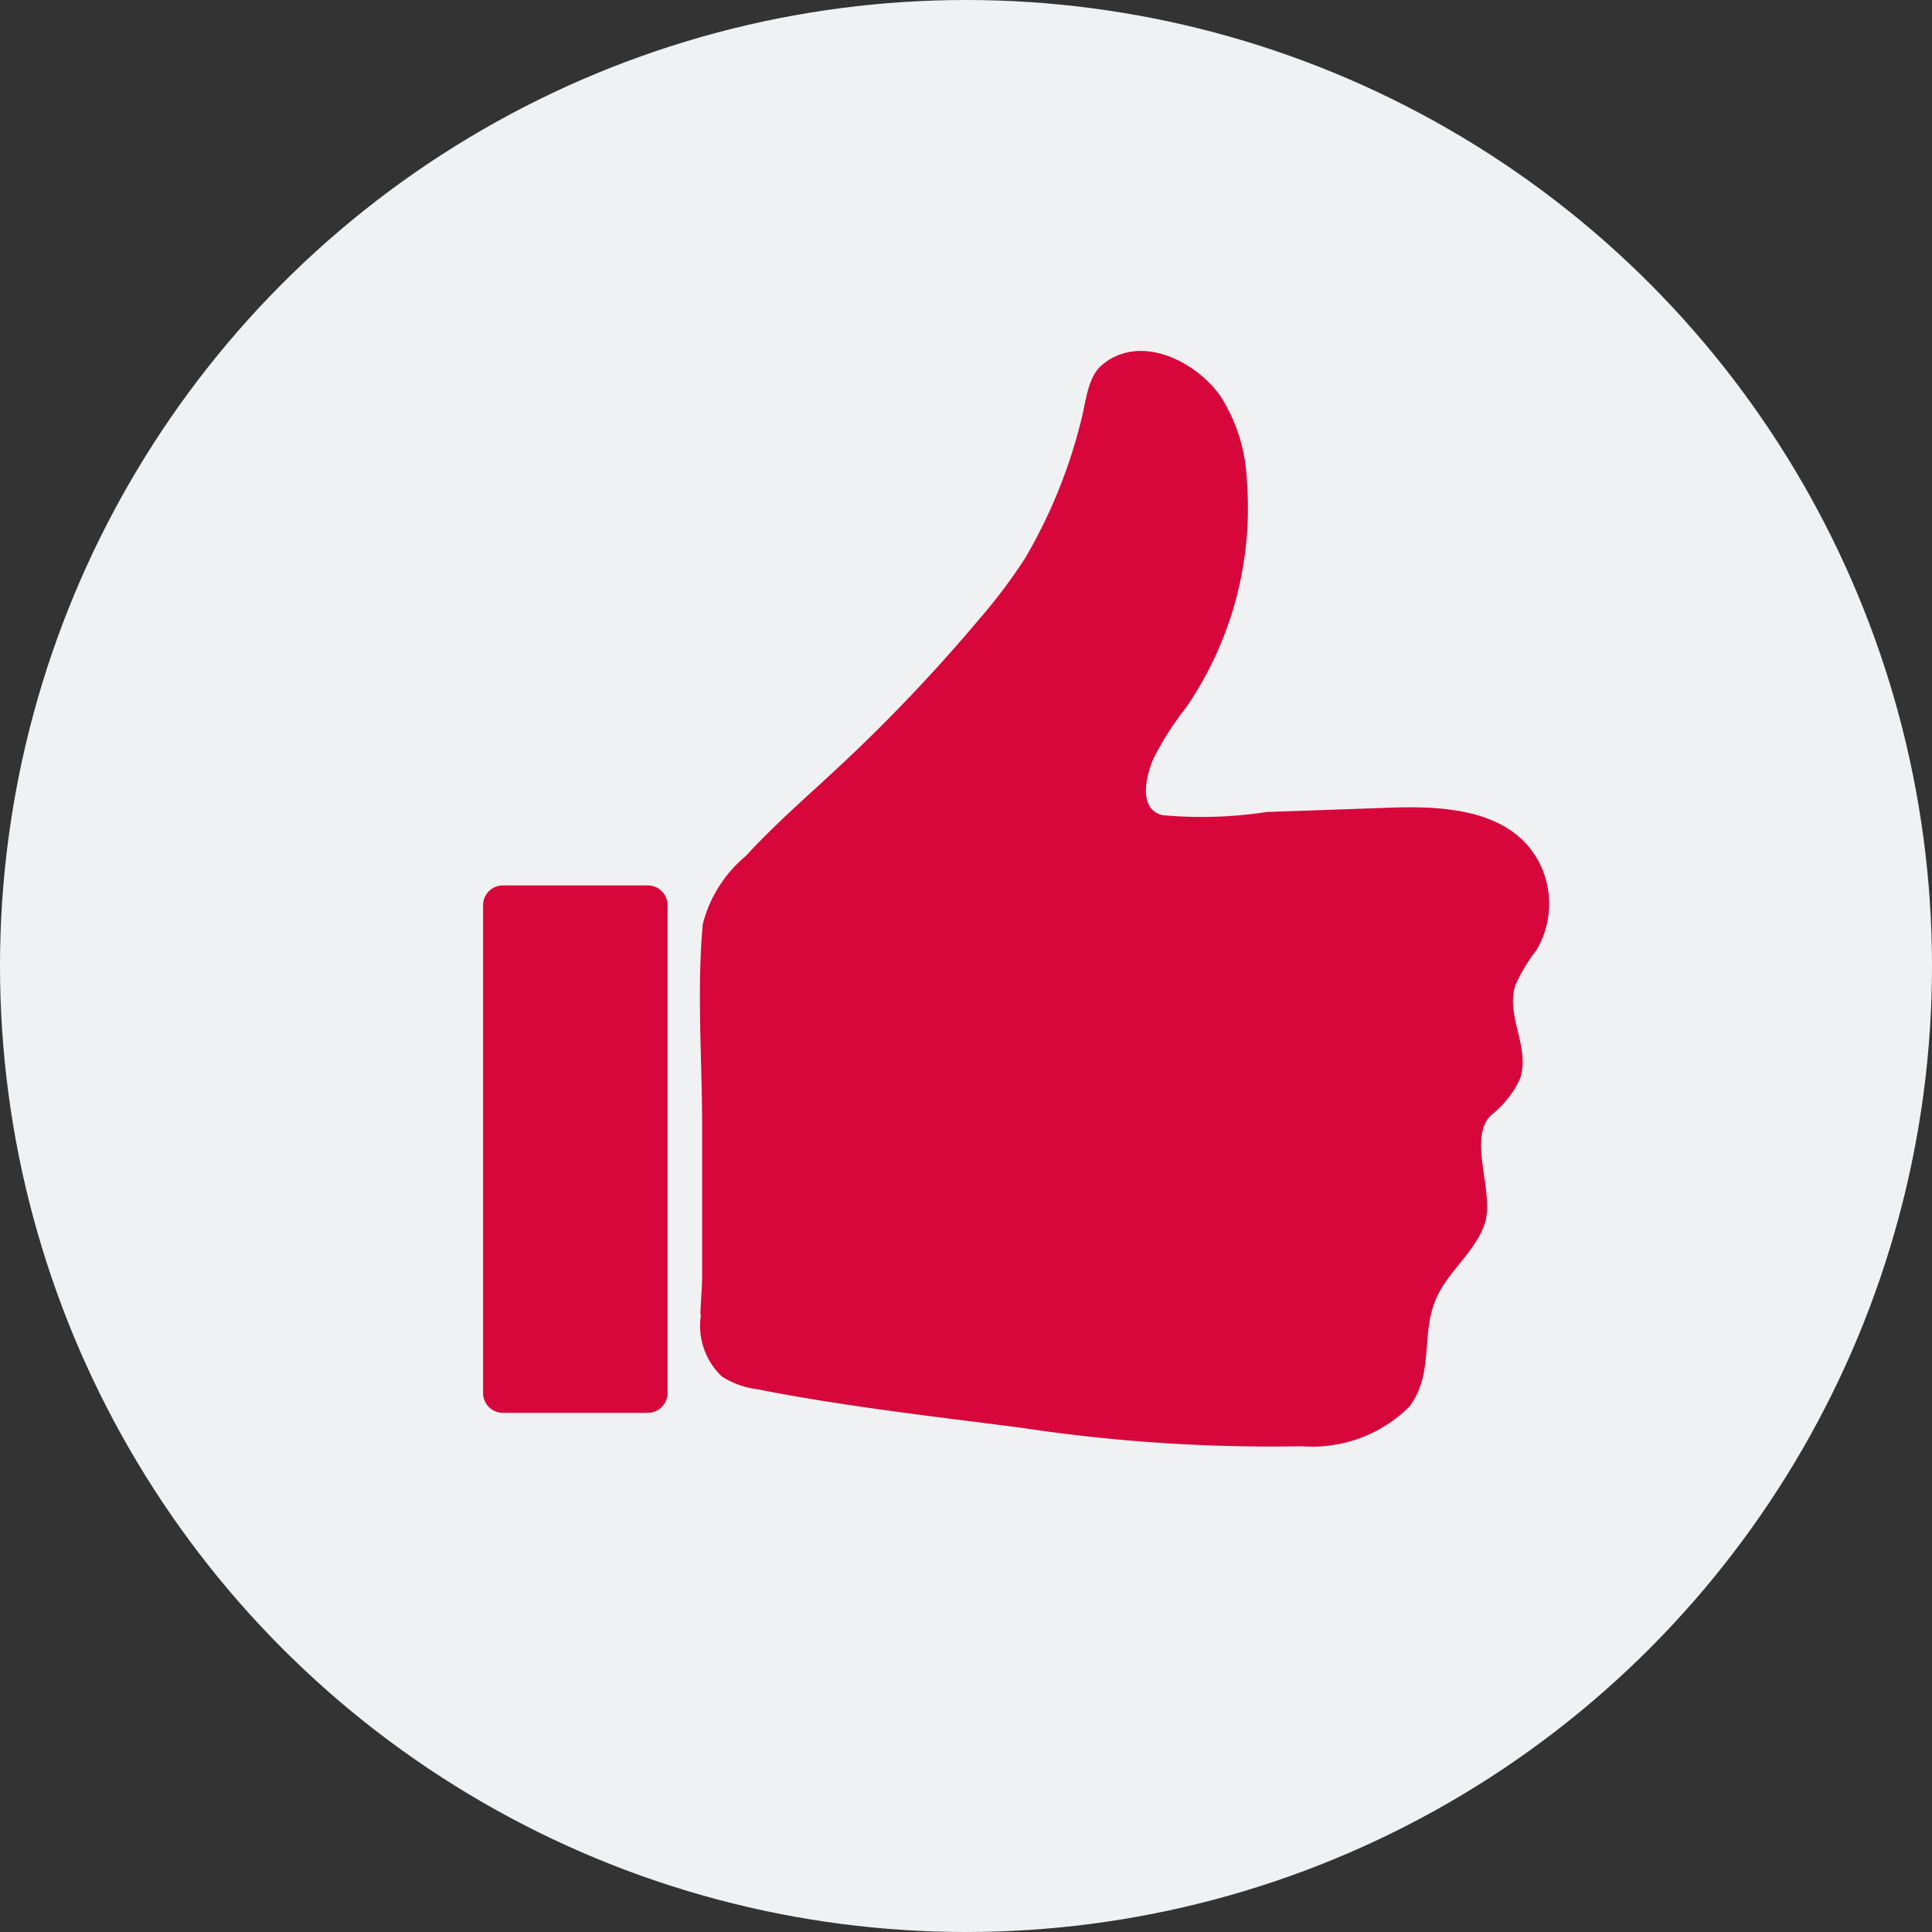
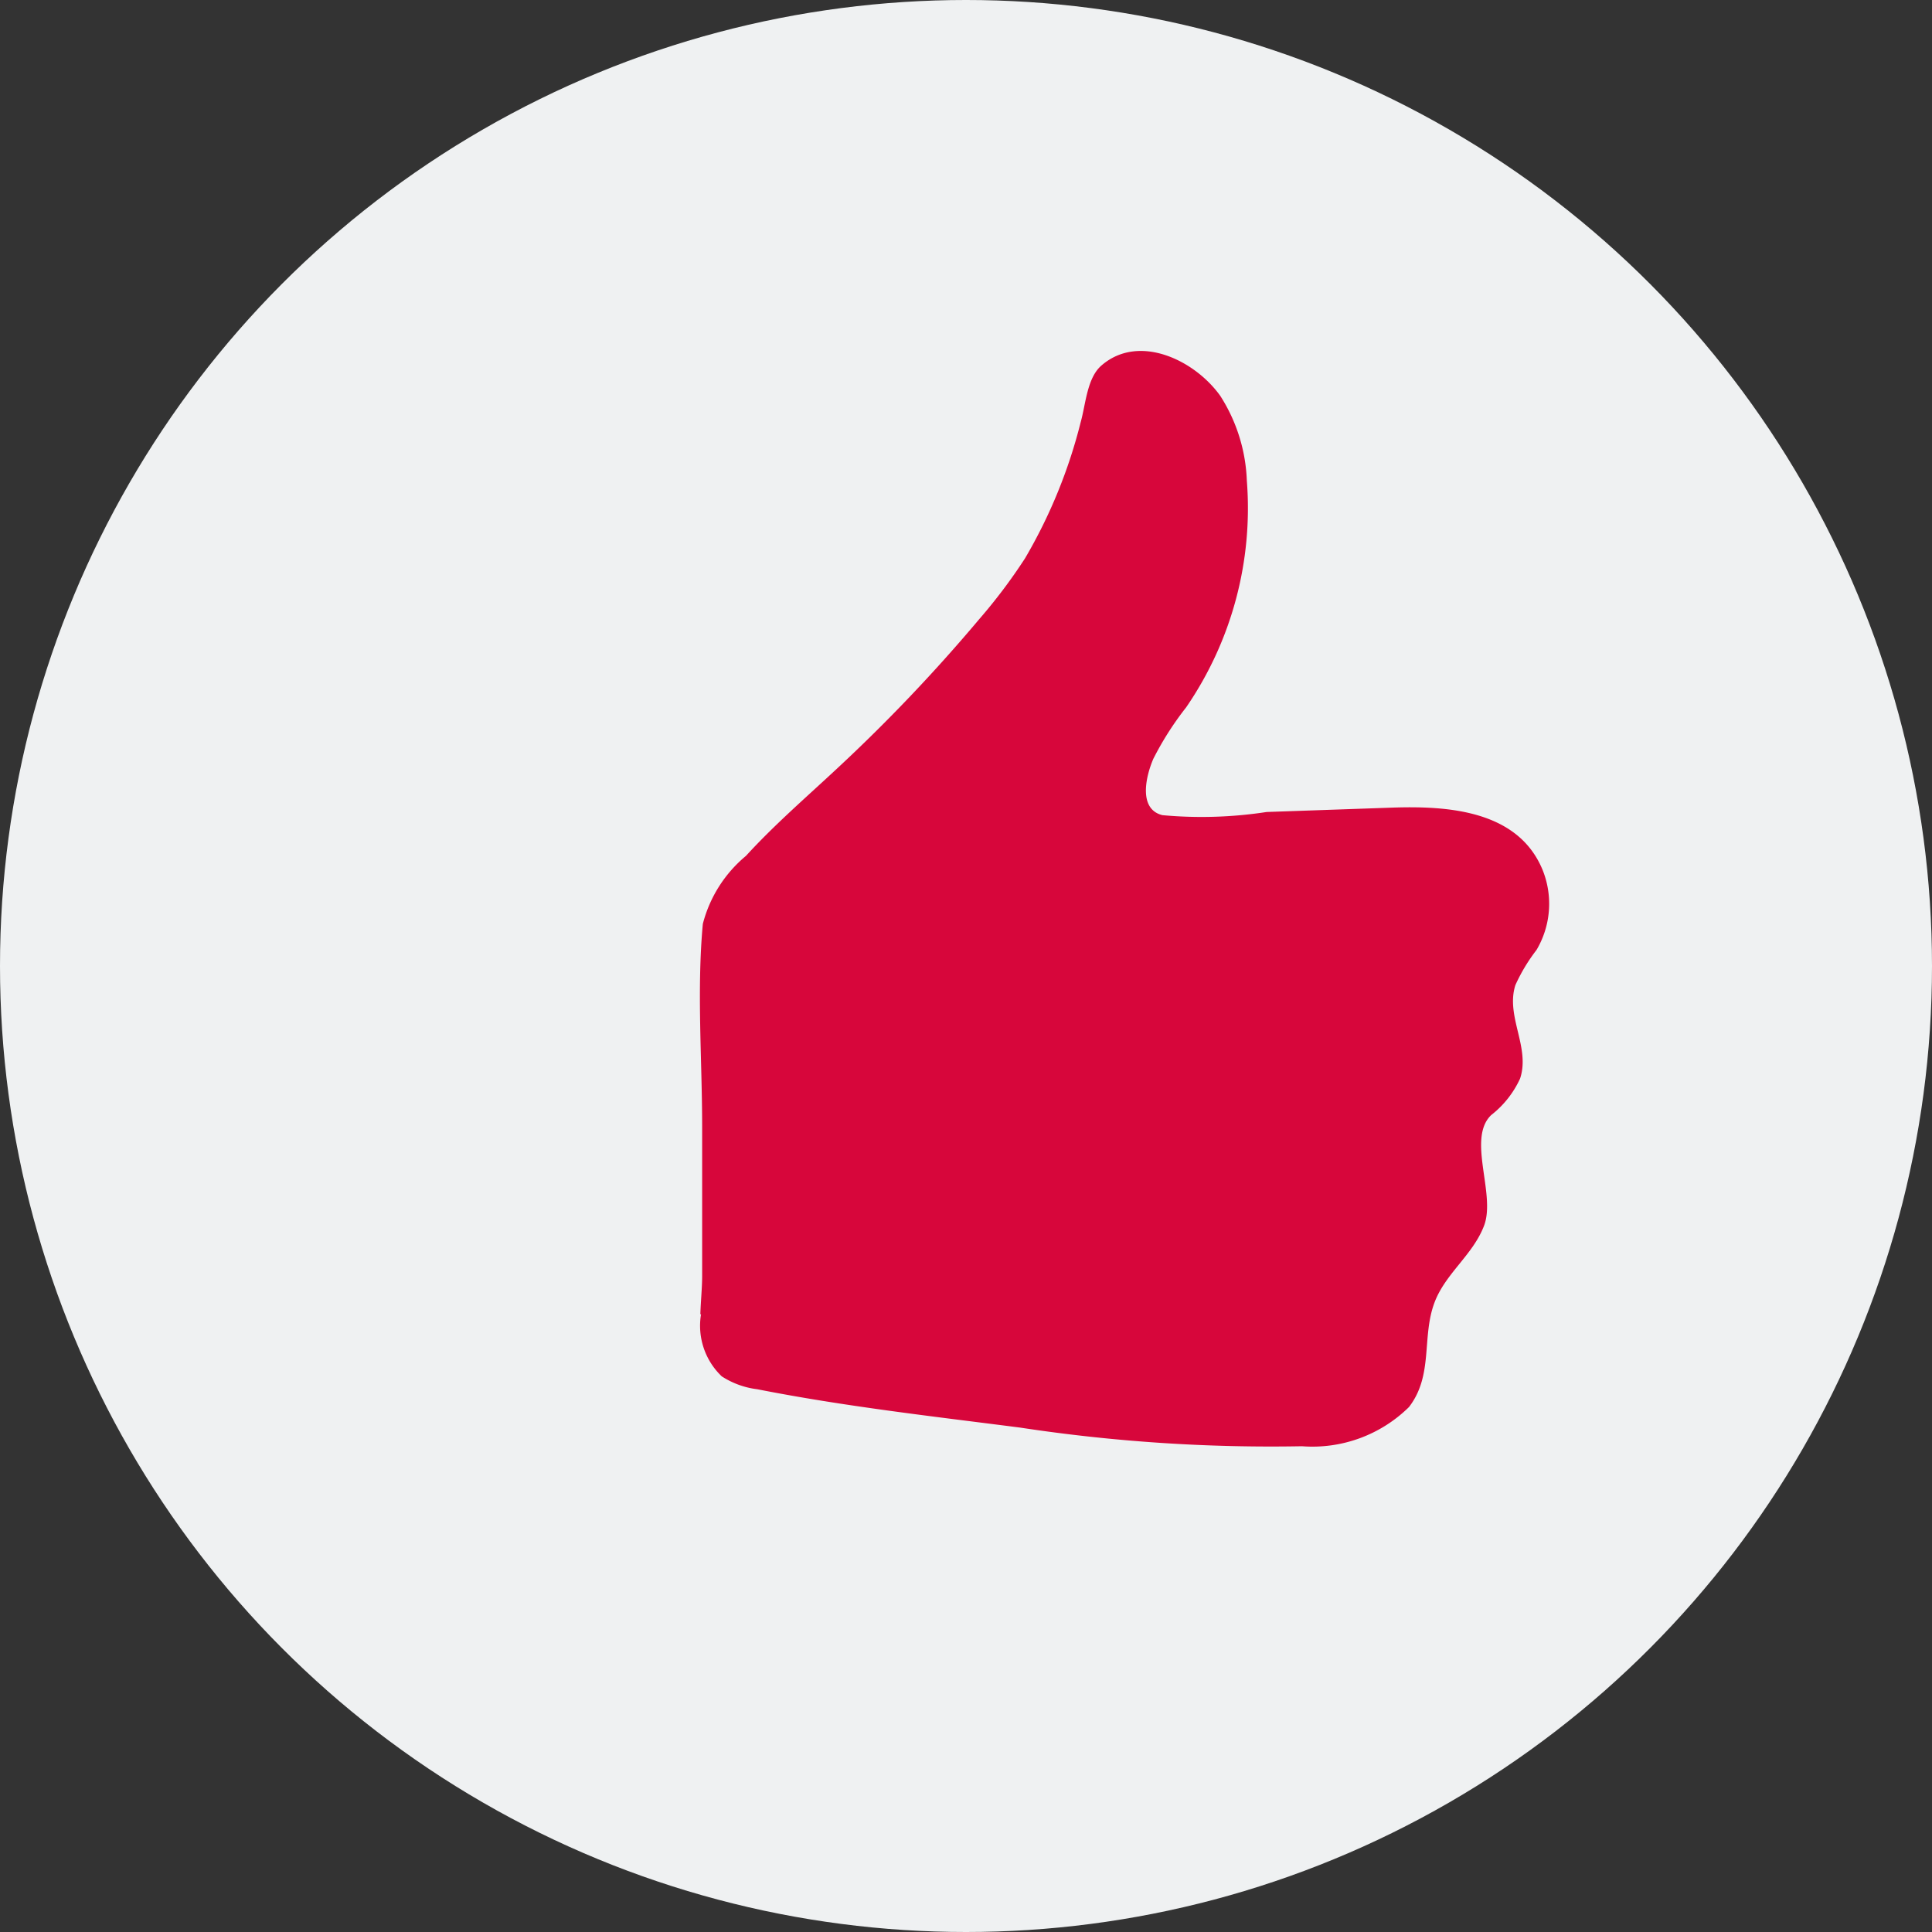
<svg xmlns="http://www.w3.org/2000/svg" width="28" height="28" viewBox="0 0 28 28">
  <rect x="0" y="0" width="28" height="28" fill="#333333" stroke="none" />
  <g id="map_icon005" transform="translate(-291 -2174.947)">
    <circle id="楕円形_236" data-name="楕円形 236" cx="14" cy="14" r="14" transform="translate(291 2174.947)" fill="#eff1f2" />
    <g id="グループ_14575" data-name="グループ 14575" transform="translate(-2202 -145.94)">
-       <rect id="長方形_2629" data-name="長方形 2629" width="16" height="16" transform="translate(2500 2325.887)" fill="none" />
      <g id="グループ_20730" data-name="グループ 20730" transform="translate(2500 2325.972)">
-         <path id="パス_26949" data-name="パス 26949" d="M241.892,514.469h-2.1a.288.288,0,0,1-.287-.287v-7.07a.288.288,0,0,1,.287-.287h2.1a.288.288,0,0,1,.287.287v7.07a.288.288,0,0,1-.287.287" transform="translate(-239.504 -499.078)" fill="#d7063b" />
        <path id="パス_26950" data-name="パス 26950" d="M370.957,196.644c.006-.193.026-.386.026-.553,0-.724,0-1.449,0-2.173,0-.964-.079-1.973.01-2.933a1.894,1.894,0,0,1,.625-.986c.413-.452.878-.853,1.325-1.27A24.342,24.342,0,0,0,375,186.567a7.927,7.927,0,0,0,.663-.881,7.481,7.481,0,0,0,.806-1.972c.074-.264.092-.64.3-.821.541-.471,1.352-.081,1.723.439a2.437,2.437,0,0,1,.385,1.228,5.1,5.1,0,0,1-.879,3.286,4.483,4.483,0,0,0-.476.746c-.118.275-.212.733.132.817a6.209,6.209,0,0,0,1.51-.046l1.809-.063c.807-.028,1.837.033,2.193.909a1.313,1.313,0,0,1-.091,1.154,2.548,2.548,0,0,0-.306.509c-.144.453.219.9.068,1.355a1.423,1.423,0,0,1-.418.528c-.353.338.064,1.135-.1,1.593-.157.428-.563.7-.722,1.124-.189.5-.013,1.053-.37,1.515a1.994,1.994,0,0,1-1.551.568,24.206,24.206,0,0,1-4.083-.27c-1.274-.164-2.547-.307-3.811-.556a1.22,1.22,0,0,1-.515-.187,1.012,1.012,0,0,1-.3-.9" transform="translate(-367.807 -182.68)" fill="#d7063b" />
      </g>
    </g>
  </g>
</svg>